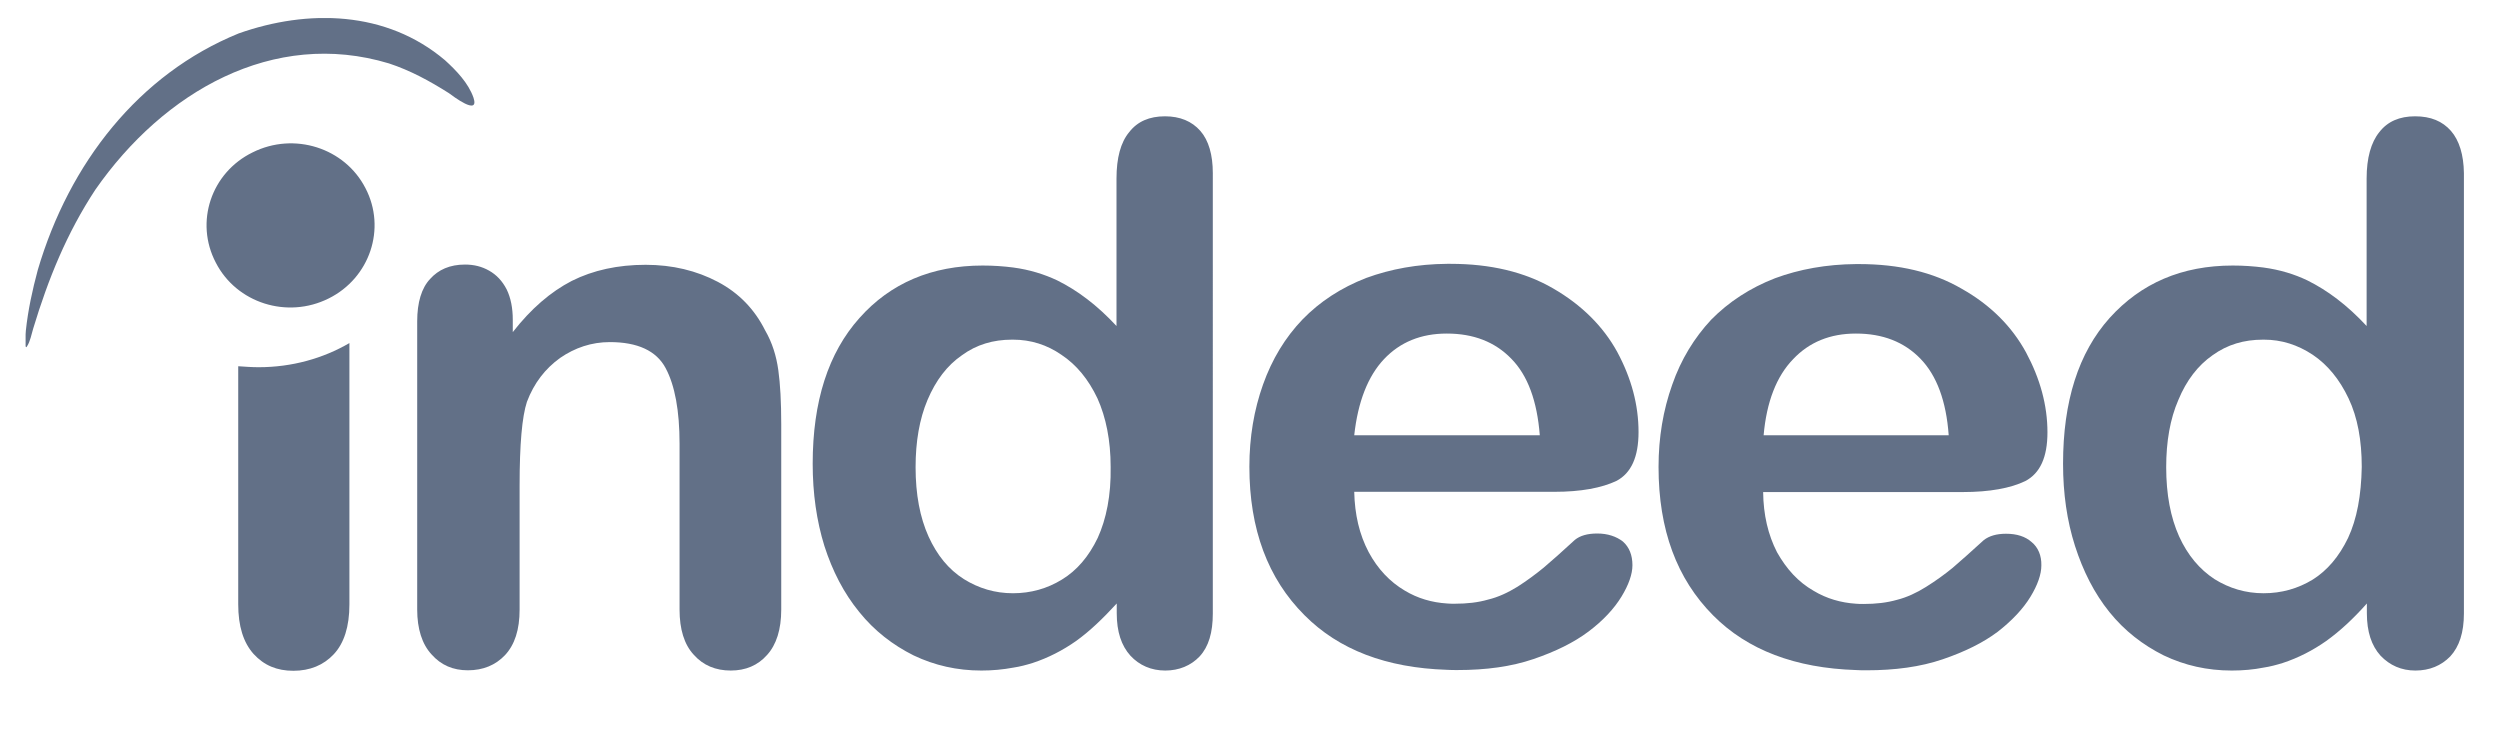
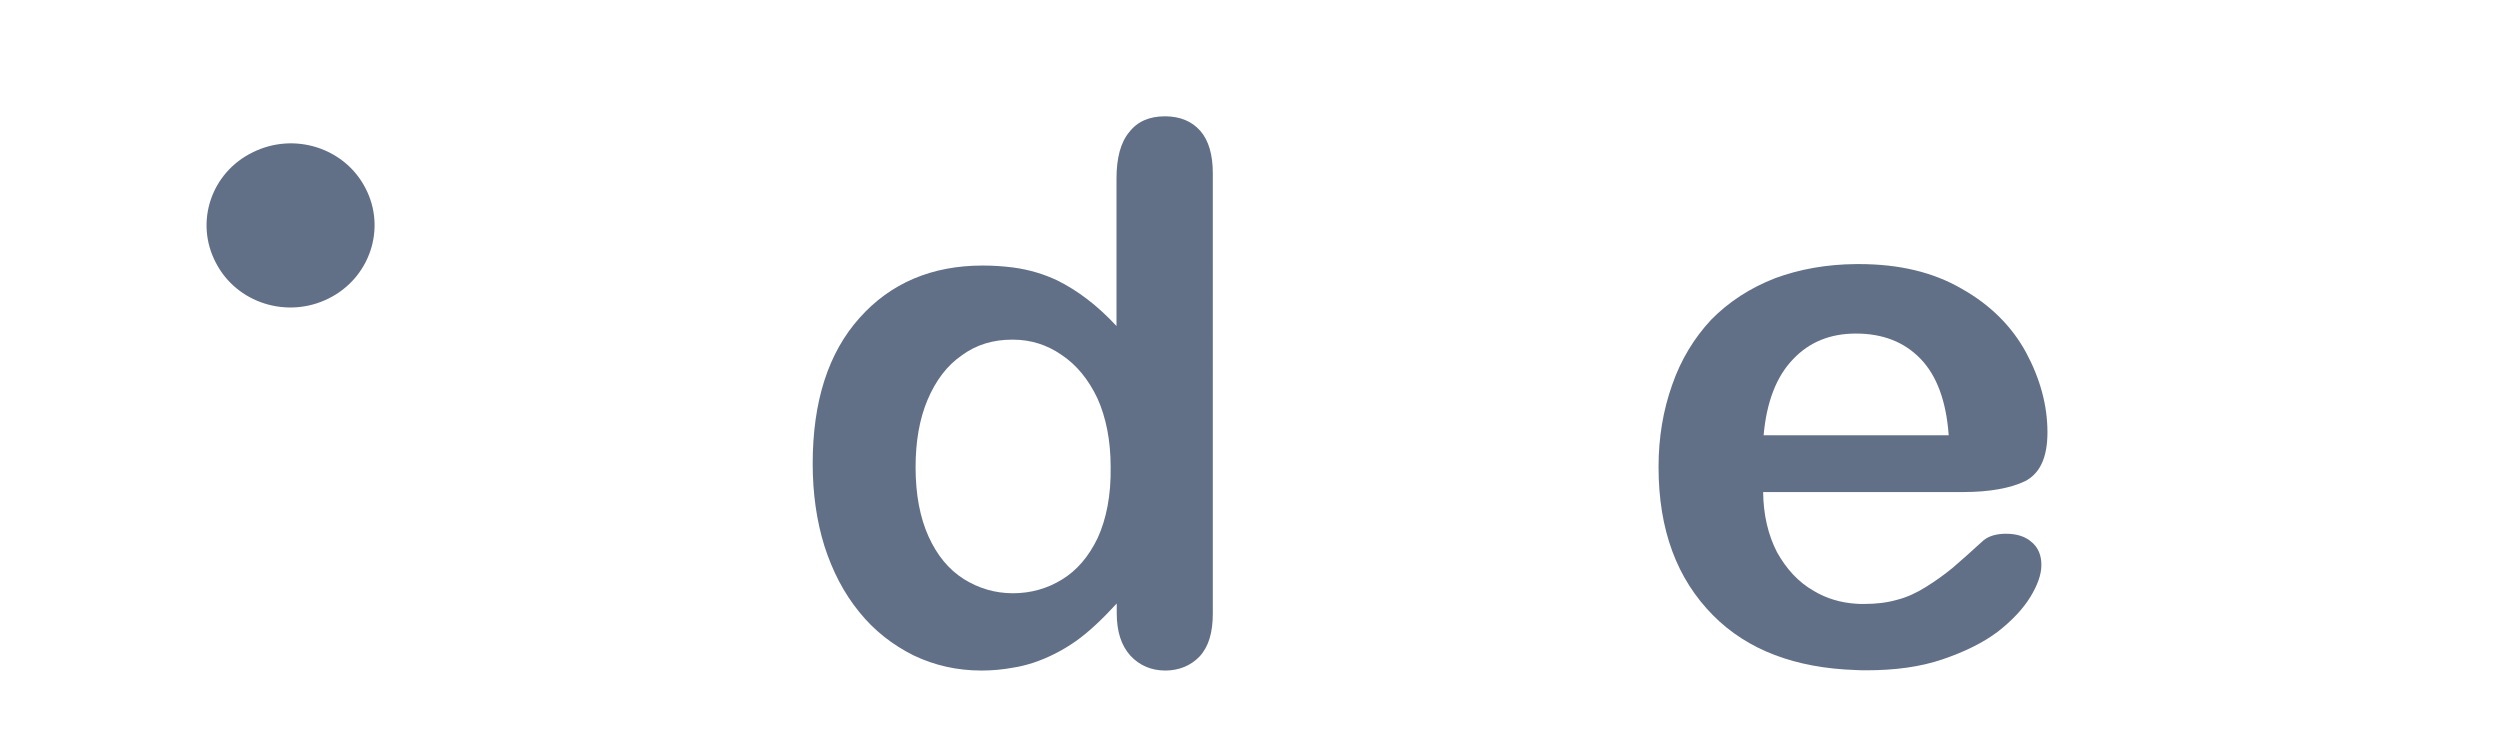
<svg xmlns="http://www.w3.org/2000/svg" xmlns:xlink="http://www.w3.org/1999/xlink" version="1.1" id="Слой_1" x="0px" y="0px" viewBox="0 0 1025.3 303.9" style="enable-background:new 0 0 1025.3 303.9;" xml:space="preserve">
  <style type="text/css"> .st0{fill:#627087;} .st1{clip-path:url(#SVGID_00000113326714831083206610000001912165913409988787_);fill:#627087;} </style>
-   <path class="st0" d="M1005.2,53.7c-3.5-4-8.3-6-14.7-6c-6.4,0-11.3,2.1-14.7,6.5c-3.4,4.2-5.2,10.6-5.2,19v60.5 c-7.9-8.5-16-14.6-24.3-18.7c-5.2-2.5-11.3-4.4-18.1-5.3c-4-0.5-8-0.8-12.5-0.8c-20.8,0-37.6,7.2-50.5,21.5 c-12.8,14.3-19.1,34.2-19.1,59.8c0,12.1,1.6,23.4,4.9,33.7c3.3,10.3,7.9,19.4,14.1,27.1c6.2,7.7,13.7,13.5,22.3,17.8 c8.6,4.1,17.8,6.2,27.9,6.2c4.6,0,9-0.4,13-1.2c2.7-0.4,5.3-1.1,7.9-1.9c6.4-2.1,12.4-5.2,17.8-9c5.6-4,11.2-9.2,16.7-15.4v4 c0,7.6,1.9,13.3,5.6,17.4c3.8,4,8.6,6.1,14.3,6.1c5.8,0,10.6-2,14.3-5.8c3.7-4,5.6-9.8,5.6-17.6V71 C1010.4,63.5,1008.6,57.6,1005.2,53.7 M963,220.6c-3.7,7.7-8.6,13.4-14.5,17.1c-6.1,3.7-12.8,5.6-20.1,5.6h-0.1 c-7.3,0-14-2-20.1-5.8c-6.1-4-11-9.8-14.5-17.5c-3.5-7.8-5.3-17.2-5.3-28.4c0-10.5,1.6-19.8,5-27.6c3.3-8,8-14.1,14-18.3 c6.1-4.4,12.9-6.4,20.7-6.4h0.4c7.2,0,13.8,2.1,20,6.2c6.1,4.1,11,10.1,14.7,17.9c3.7,7.8,5.4,17.2,5.4,28.1 C968.4,203.2,966.6,212.9,963,220.6" />
  <path class="st0" d="M833.2,222.3c-2.6-2.3-6.1-3.4-10.5-3.4c-3.9,0-6.9,0.9-9.1,2.6c-5.3,4.8-9.5,8.6-12.8,11.4 c-3.3,2.7-6.9,5.3-10.9,7.8c-3.8,2.4-7.9,4.3-11.9,5.3c-4.2,1.2-8.7,1.7-13.7,1.7c-1.1,0-2.2,0-3.1-0.1c-6.2-0.4-12.1-2.1-17.4-5.3 c-6.3-3.6-11.1-8.9-15-15.8c-3.7-7.2-5.6-15.4-5.7-24.7h81.9c11,0,19.6-1.6,25.6-4.5c6.1-3.2,9.1-9.8,9.1-20c0-11.1-3-22-8.8-32.8 c-5.8-10.6-14.5-19.4-26.4-26.1c-11.7-6.8-25.7-10.1-42.1-10.1h-1.2c-12.1,0.1-23.2,2.1-33.2,5.8c-10.3,4-19,9.7-26.2,17 c-6.9,7.4-12.4,16.3-16,26.7c-3.7,10.4-5.6,21.6-5.6,33.7c0,25.8,7.5,45.9,22.4,60.9c14.1,14.2,33.7,21.6,58.6,22.4 c1.4,0.1,2.8,0.1,4.3,0.1c11.7,0,22.1-1.4,31.2-4.5c9.1-3.1,16.6-6.8,22.6-11.3c5.9-4.6,10.4-9.4,13.4-14.3c3-4.9,4.5-9.3,4.5-12.9 C837.3,227.9,835.9,224.5,833.2,222.3 M735.4,147.3c6.6-7,15.2-10.5,25.7-10.5h0.1c10.9,0,19.7,3.4,26.4,10.3 c6.7,6.9,10.6,17.4,11.6,31.4h-75.9C724.5,164.8,728.6,154.3,735.4,147.3" />
-   <path class="st0" d="M655.1,218.8c-4.1,0-7.1,0.9-9.2,2.6c-5.2,4.8-9.5,8.6-12.8,11.4c-3.3,2.7-6.8,5.3-10.7,7.8 c-3.9,2.4-7.9,4.3-12.1,5.3c-4.1,1.2-8.7,1.7-13.7,1.7c-1.1,0-2.2,0-3.1-0.1c-6.3-0.4-12.1-2.1-17.4-5.3 c-6.1-3.6-11.1-8.9-14.8-15.8c-3.8-7.2-5.7-15.4-5.9-24.7h82.1c10.9,0,19.4-1.6,25.5-4.5c6-3.2,9-9.8,9-20c0-11.1-2.9-22-8.7-32.8 c-5.8-10.6-14.7-19.4-26.3-26.1c-11.7-6.8-25.8-10.1-42.1-10.1h-1.4c-12.1,0.1-23.1,2.1-33.2,5.8c-10.3,4-19,9.7-26.1,17 c-7.1,7.4-12.5,16.3-16.2,26.7c-3.7,10.4-5.6,21.6-5.6,33.7c0,25.7,7.6,45.9,22.6,60.9c14.1,14.2,33.6,21.6,58.4,22.4 c1.5,0.1,2.8,0.1,4.3,0.1c11.8,0,22.1-1.4,31.2-4.5c9.1-3.1,16.6-6.8,22.6-11.3c6.1-4.6,10.5-9.4,13.5-14.3c3-4.9,4.5-9.3,4.5-12.9 c0-4.1-1.3-7.4-3.9-9.7C662.9,220,659.3,218.8,655.1,218.8 M567.6,147.3c6.6-7,15.2-10.5,25.7-10.5h0.1c10.9,0,19.7,3.4,26.4,10.3 c6.8,6.9,10.6,17.4,11.7,31.4h-76.1C556.9,164.8,561,154.3,567.6,147.3" />
-   <path class="st0" d="M97.7,247.8v-97.6c2.9,0.2,5.6,0.4,8.4,0.4c13.6,0,26.4-3.6,37.2-9.9v107.2c0,9.1-2.2,15.9-6.4,20.4 c-4.2,4.5-9.8,6.8-16.6,6.8c-6.7,0-12-2.2-16.3-6.9C99.8,263.5,97.7,256.8,97.7,247.8" />
  <path class="st0" d="M492.3,53.7c-3.5-4-8.4-6-14.5-6c-6.4,0-11.3,2.1-14.7,6.5c-3.5,4.2-5.2,10.6-5.2,19v60.5 c-7.9-8.5-16-14.6-24.3-18.7c-5.3-2.5-11.3-4.4-18.1-5.3c-3.9-0.5-8-0.8-12.5-0.8c-20.8,0-37.8,7.2-50.5,21.5 c-12.8,14.3-19.2,34.2-19.2,59.8c0,12.1,1.6,23.4,4.8,33.7c3.3,10.3,8,19.4,14.3,27.1c6.2,7.7,13.7,13.5,22.3,17.8 c8.6,4.1,17.8,6.2,27.8,6.2c4.5,0,8.8-0.4,13.1-1.2c2.7-0.4,5.3-1.1,7.9-1.9c6.4-2.1,12.4-5.2,17.8-9c5.6-4,11-9.2,16.7-15.4v4 c0,7.6,1.9,13.3,5.6,17.4c3.7,4,8.6,6.1,14.3,6.1c5.6,0,10.5-2,14.1-5.8c3.7-4,5.4-9.8,5.4-17.6V71 C497.4,63.5,495.7,57.6,492.3,53.7 M450.2,220.6c-3.7,7.7-8.6,13.4-14.7,17.1c-6,3.7-12.8,5.6-20,5.6h-0.1c-7.3,0-14-2-20.1-5.8 c-6.3-4-11-9.8-14.5-17.5c-3.5-7.8-5.3-17.2-5.3-28.4c0-10.5,1.6-19.8,4.9-27.6c3.4-8,8-14.1,14.1-18.3c6-4.4,12.9-6.4,20.5-6.4h0.5 c7.2,0,13.9,2.1,19.8,6.2c6.2,4.1,11.1,10.1,14.8,17.9c3.5,7.8,5.4,17.2,5.4,28.1C455.7,203.2,453.7,212.9,450.2,220.6" />
  <g>
    <defs>
      <rect id="SVGID_1_" x="10.5" y="7.4" width="999.9" height="268" />
    </defs>
    <clipPath id="SVGID_00000026140681712113743410000002944554601100499629_">
      <use xlink:href="#SVGID_1_" style="overflow:visible;" />
    </clipPath>
-     <path style="clip-path:url(#SVGID_00000026140681712113743410000002944554601100499629_);fill:#627087;" d="M210.3,131.1v5.1 c7.5-9.6,15.5-16.5,24.2-21c8.8-4.4,18.9-6.6,30.3-6.6c11,0,20.9,2.4,29.6,7c8.7,4.6,15.1,11.3,19.4,19.9c2.9,5,4.6,10.5,5.4,16.3 c0.8,5.7,1.2,13.1,1.2,22.2v76c0,8.2-2,14.4-5.8,18.6c-3.8,4.3-8.8,6.4-14.9,6.4c-6.2,0-11.3-2.1-15.2-6.5 c-3.9-4.2-5.8-10.5-5.8-18.4v-68.1c0-13.5-1.9-23.9-5.7-31c-3.8-7.2-11.6-10.7-22.9-10.7c-7.5,0-14.3,2.3-20.4,6.5 c-6.1,4.4-10.7,10.3-13.6,18c-2,6.1-3,17.4-3,34.2V250c0,8.3-2,14.4-6,18.7c-3.9,4.1-9,6.2-15.2,6.2c-6.1,0-11-2.1-14.9-6.5 c-3.9-4.2-5.9-10.5-5.9-18.4V131.8c0-7.8,1.8-13.7,5.3-17.4c3.4-3.8,8.1-5.9,14.3-5.9c3.7,0,6.9,0.8,9.9,2.5c3,1.7,5.4,4.2,7.2,7.7 C209.5,122.2,210.3,126.4,210.3,131.1" />
-     <path style="clip-path:url(#SVGID_00000026140681712113743410000002944554601100499629_);fill:#627087;" d="M97.9,13.7 c28.3-10,60.5-9.4,84.6,11c4.5,4.1,9.6,9.3,11.7,15.4c2.5,7.7-8.6-0.8-10.1-1.9c-7.9-5-15.8-9.3-24.6-12.2 C112.1,11.7,67.1,37.6,39.1,77.8c-11.7,17.8-19.3,36.5-25.5,57c-0.7,2.3-1.2,5.2-2.5,7.2c-1.2,2.3-0.5-6.1-0.5-6.4 c0.9-8.5,2.7-16.7,4.9-24.9C28.4,66.9,56.9,30.4,97.9,13.7" />
  </g>
  <path class="st0" d="M134.8,122.4c-17,8.5-37.8,1.9-46.3-14.7c-8.7-16.6-1.9-36.9,15.1-45.2c17-8.5,37.8-1.9,46.3,14.7 C158.5,93.7,151.7,114,134.8,122.4" />
</svg>